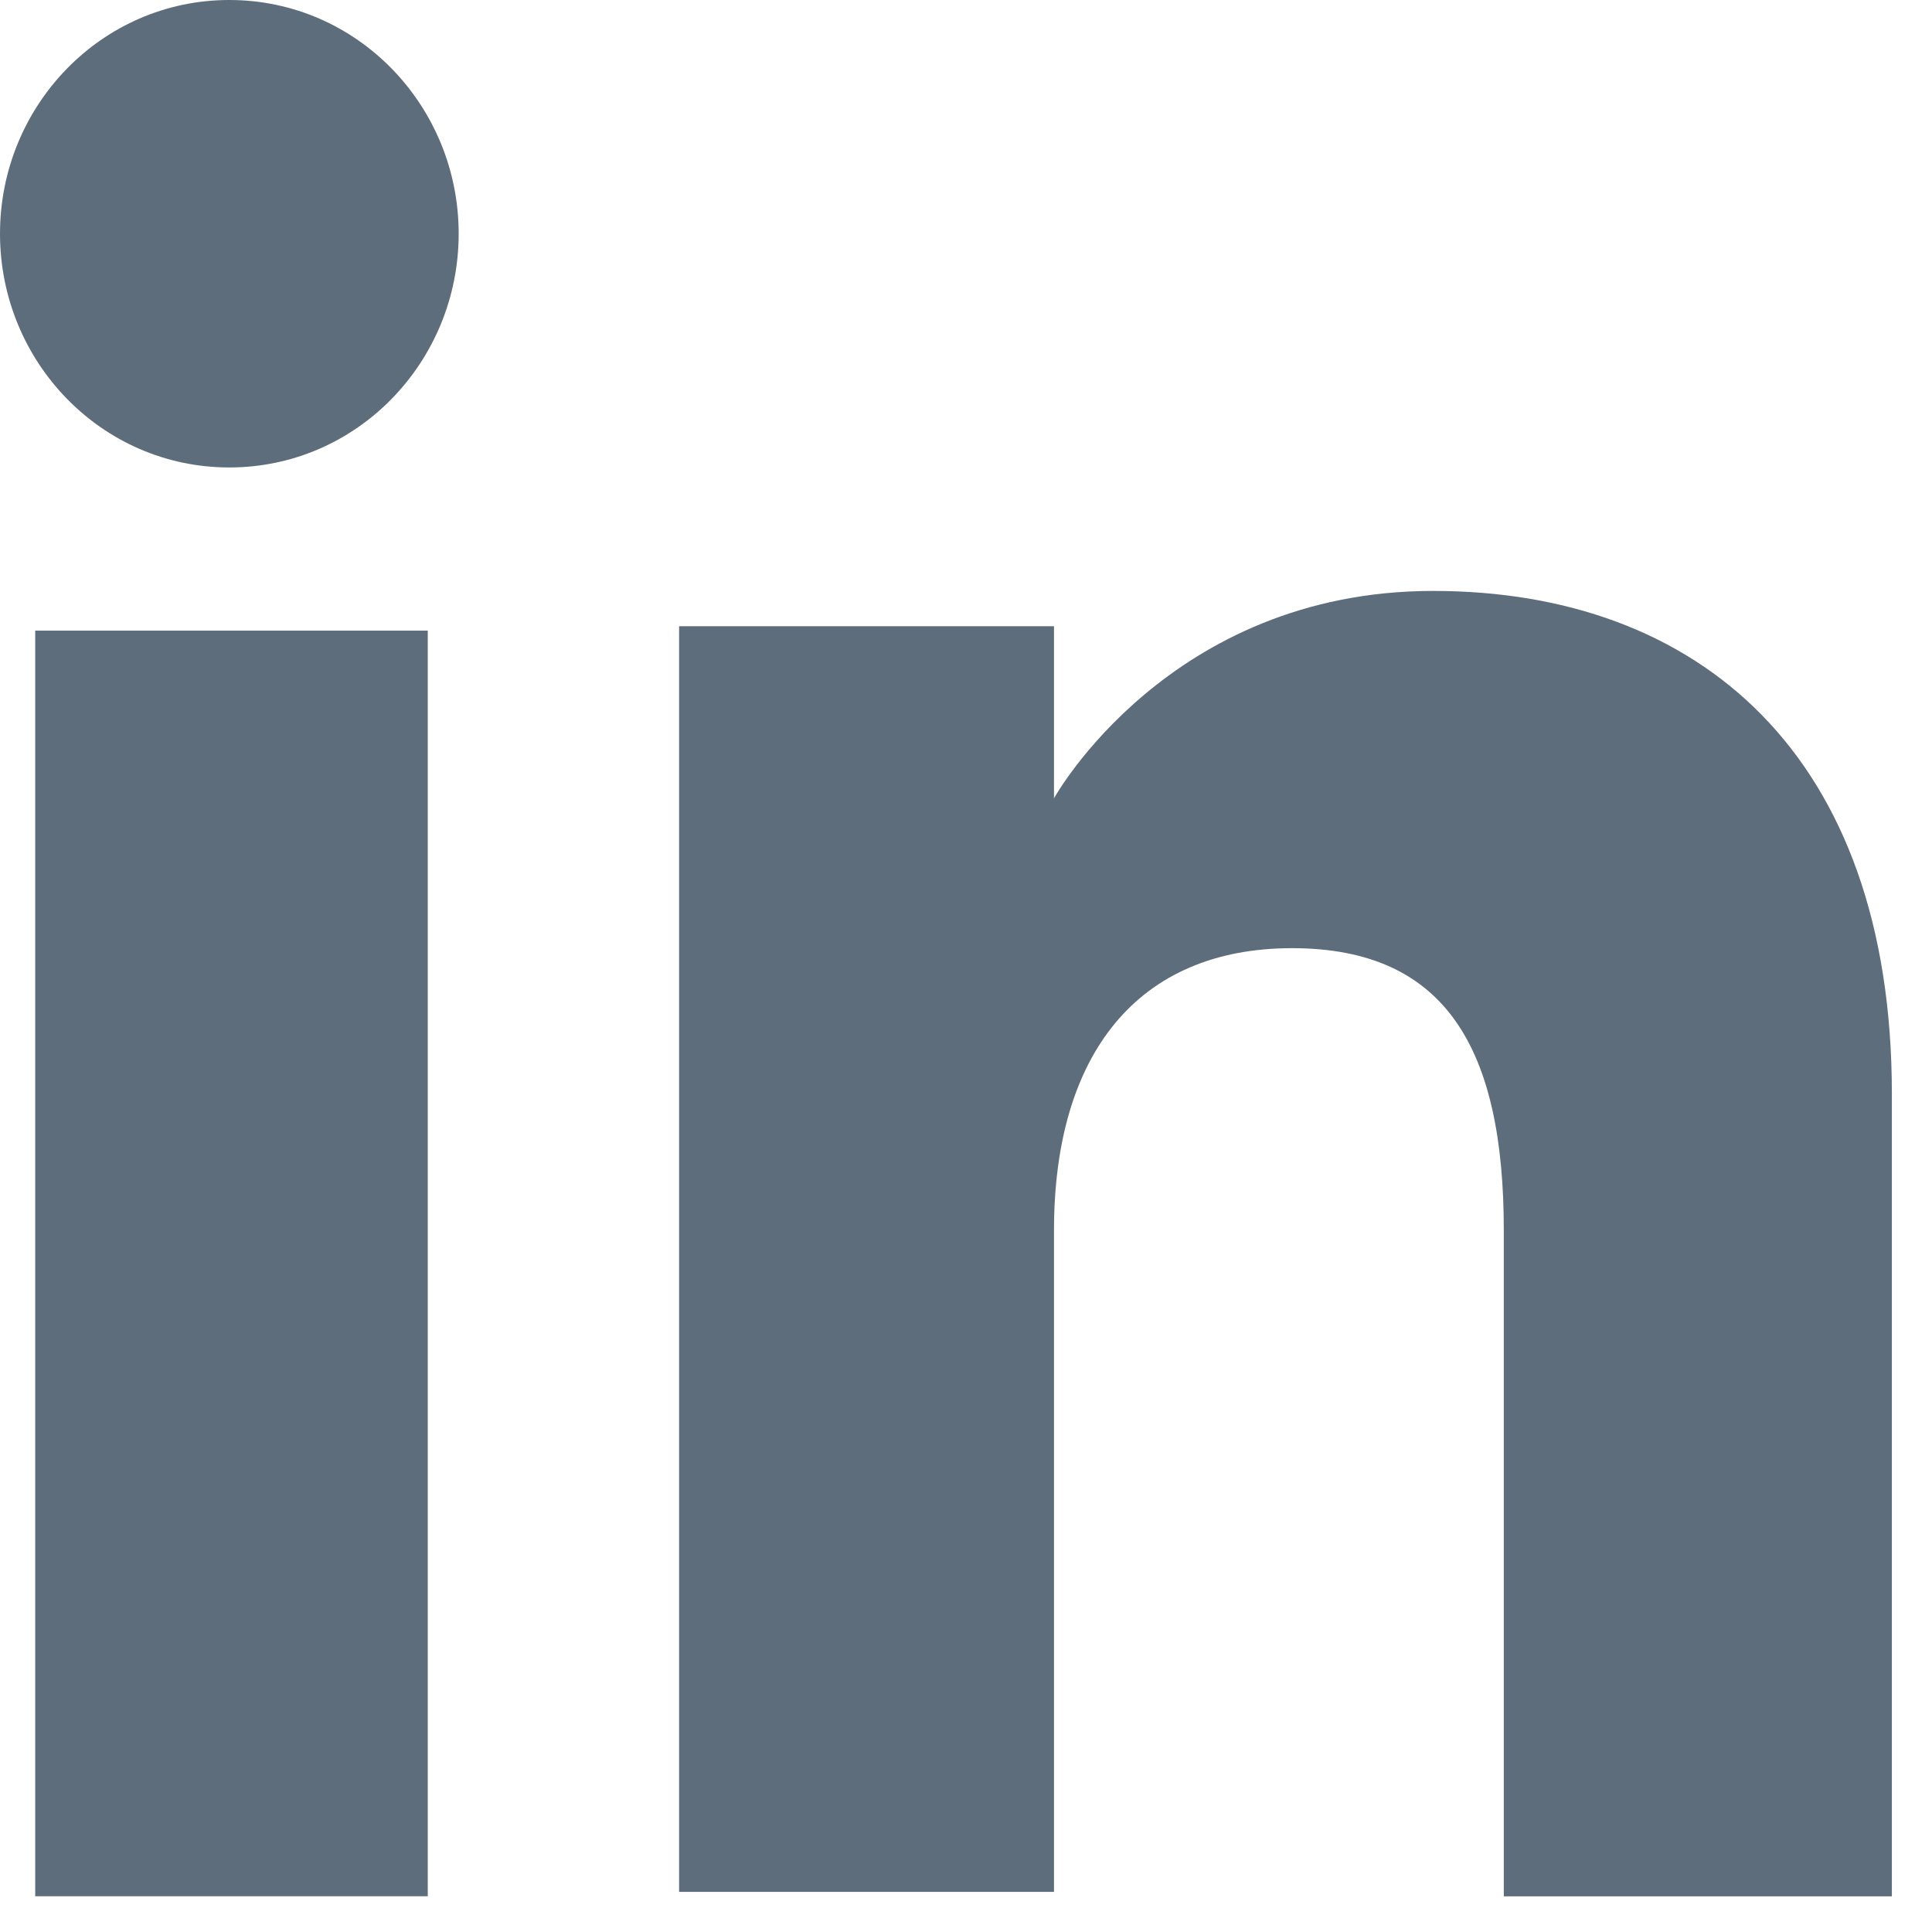
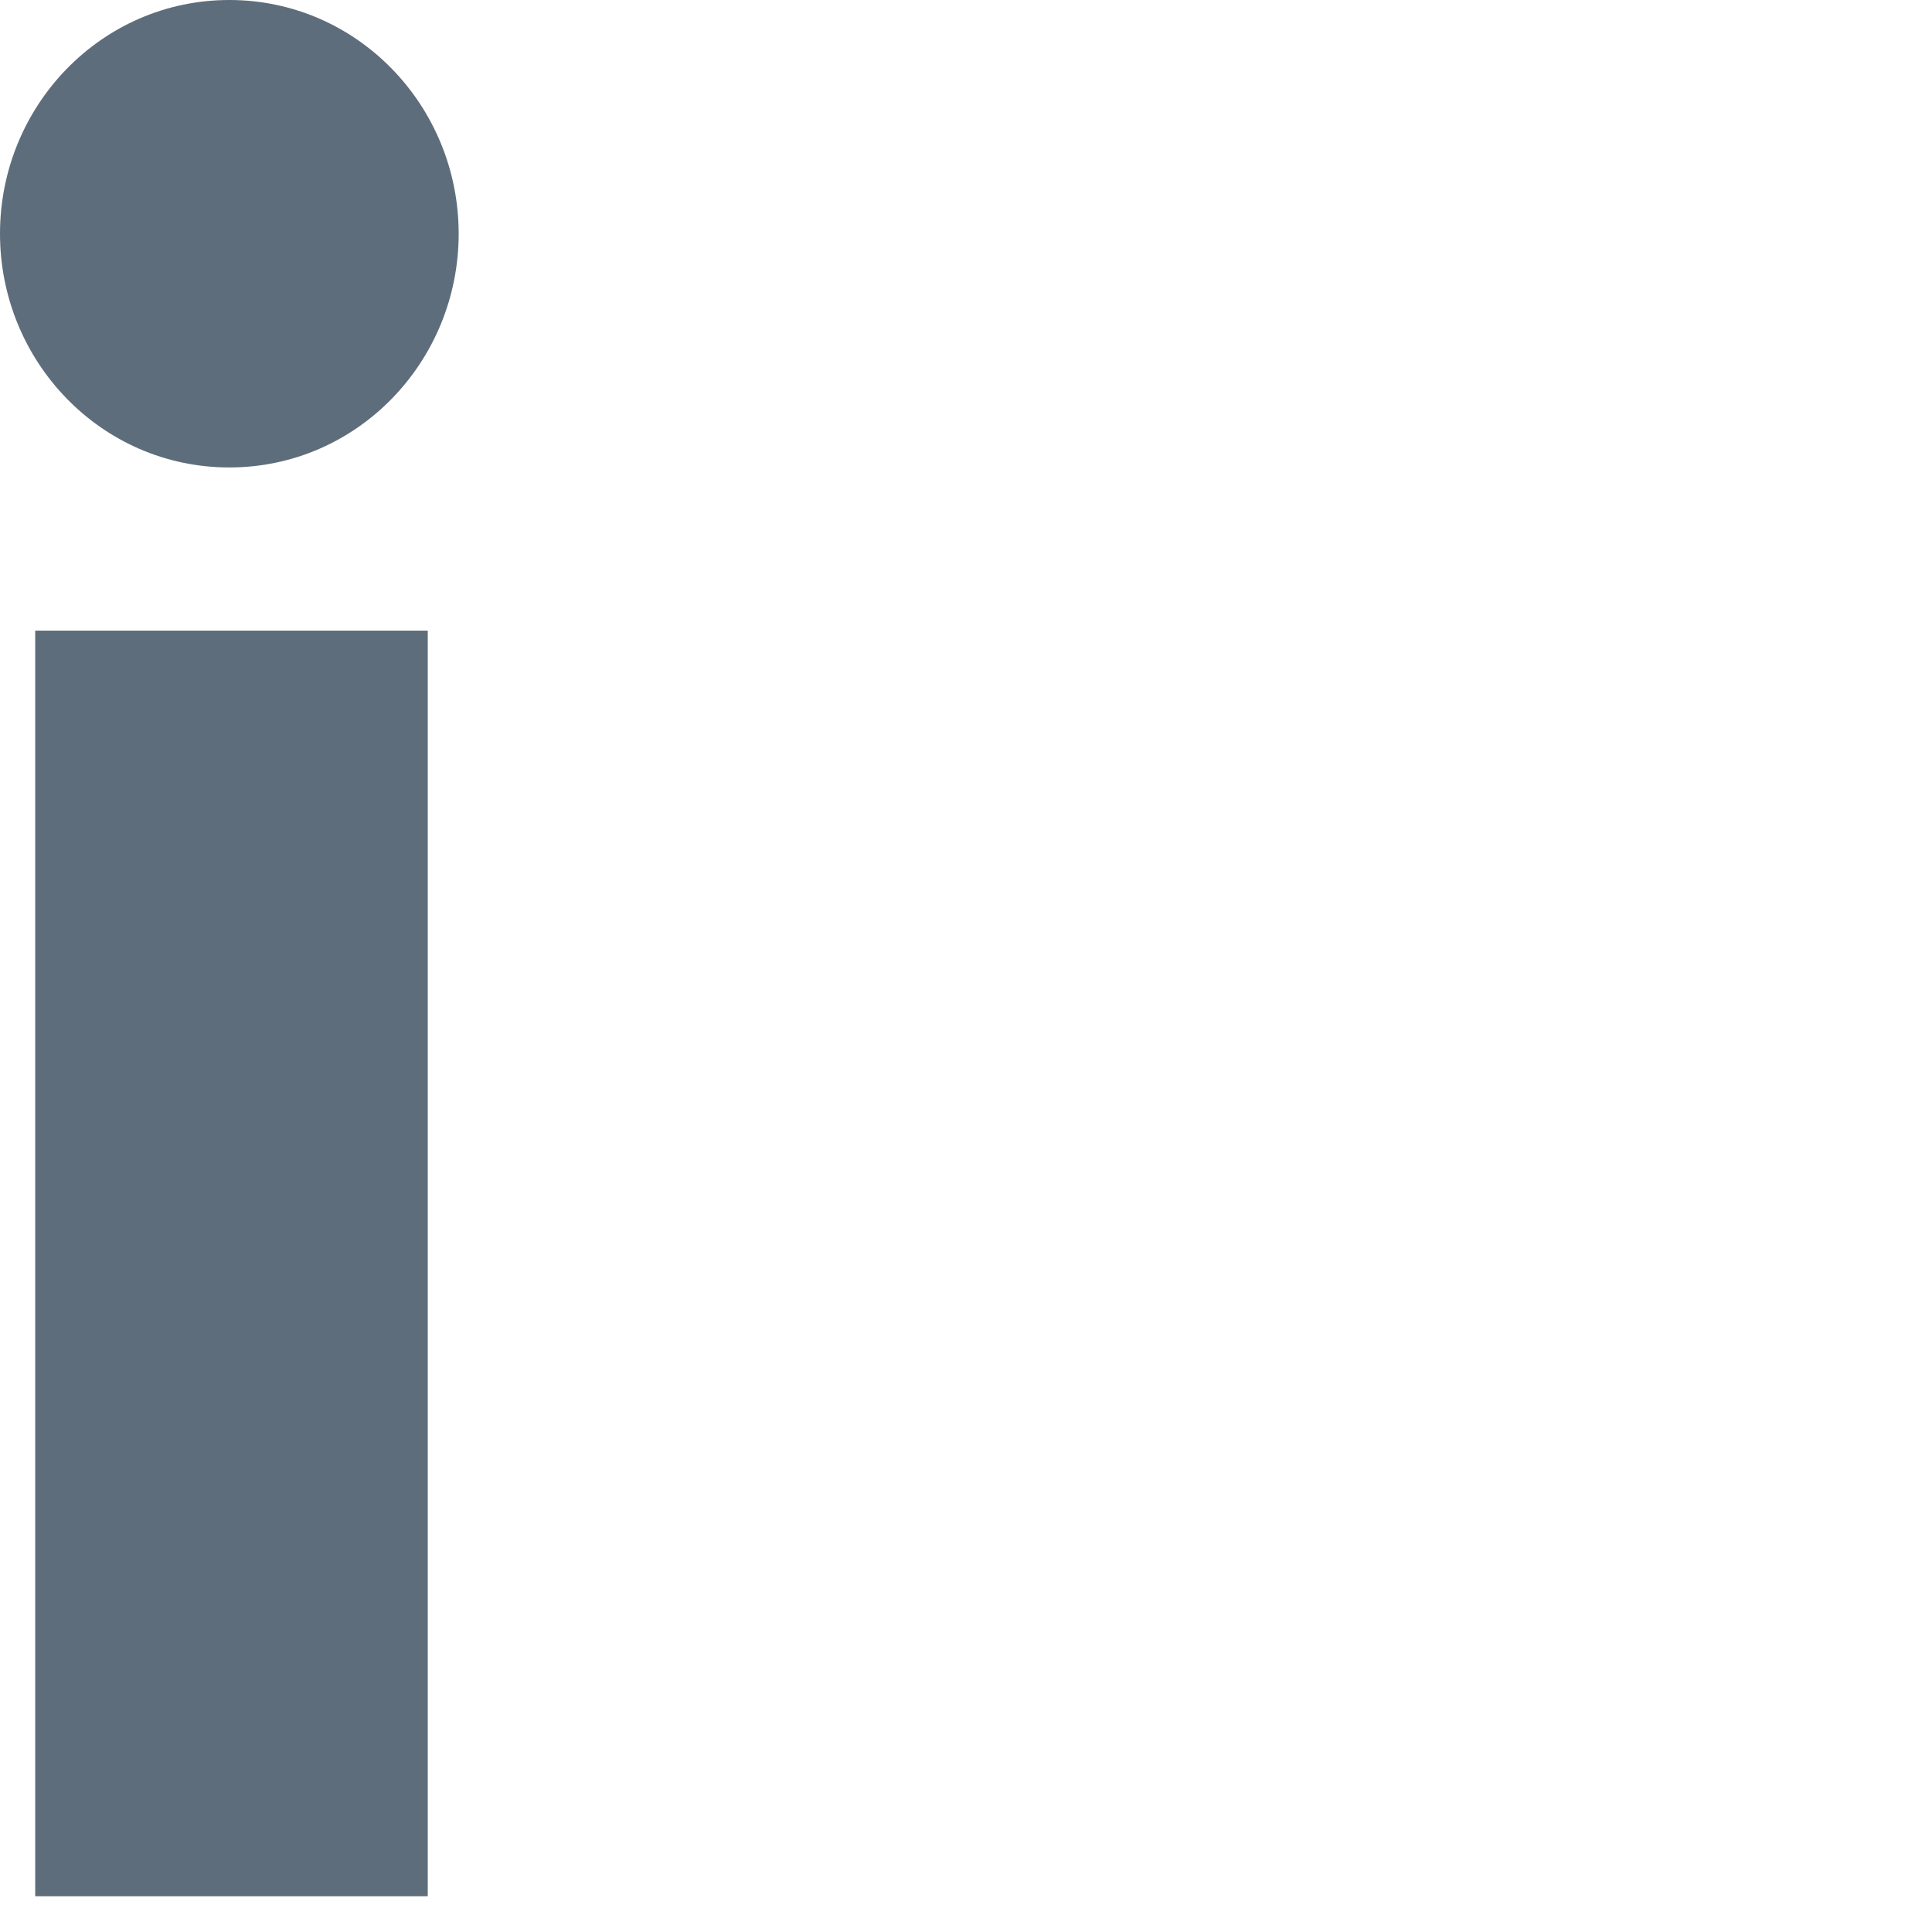
<svg xmlns="http://www.w3.org/2000/svg" width="22" height="22" viewBox="0 0 22 22" fill="none">
  <path d="M4.871 7.181H0.401V21.593H4.871V7.181Z" fill="#5E6D7B" />
  <path d="M2.611 5.323C4.068 5.323 5.223 4.118 5.223 2.661C5.223 1.205 4.068 0 2.611 0C1.155 0 0 1.205 0 2.661C0 4.118 1.155 5.323 2.611 5.323Z" fill="#5E6D7B" />
-   <path d="M12.002 14.011C12.002 12.002 12.956 10.797 14.713 10.797C16.471 10.797 17.124 11.952 17.124 14.011V21.594H21.543V12.454C21.543 8.588 19.334 6.729 16.32 6.729C13.307 6.729 12.002 9.09 12.002 9.09V7.131H7.733V21.543H12.002V13.961V14.011Z" fill="#5E6D7B" />
</svg>